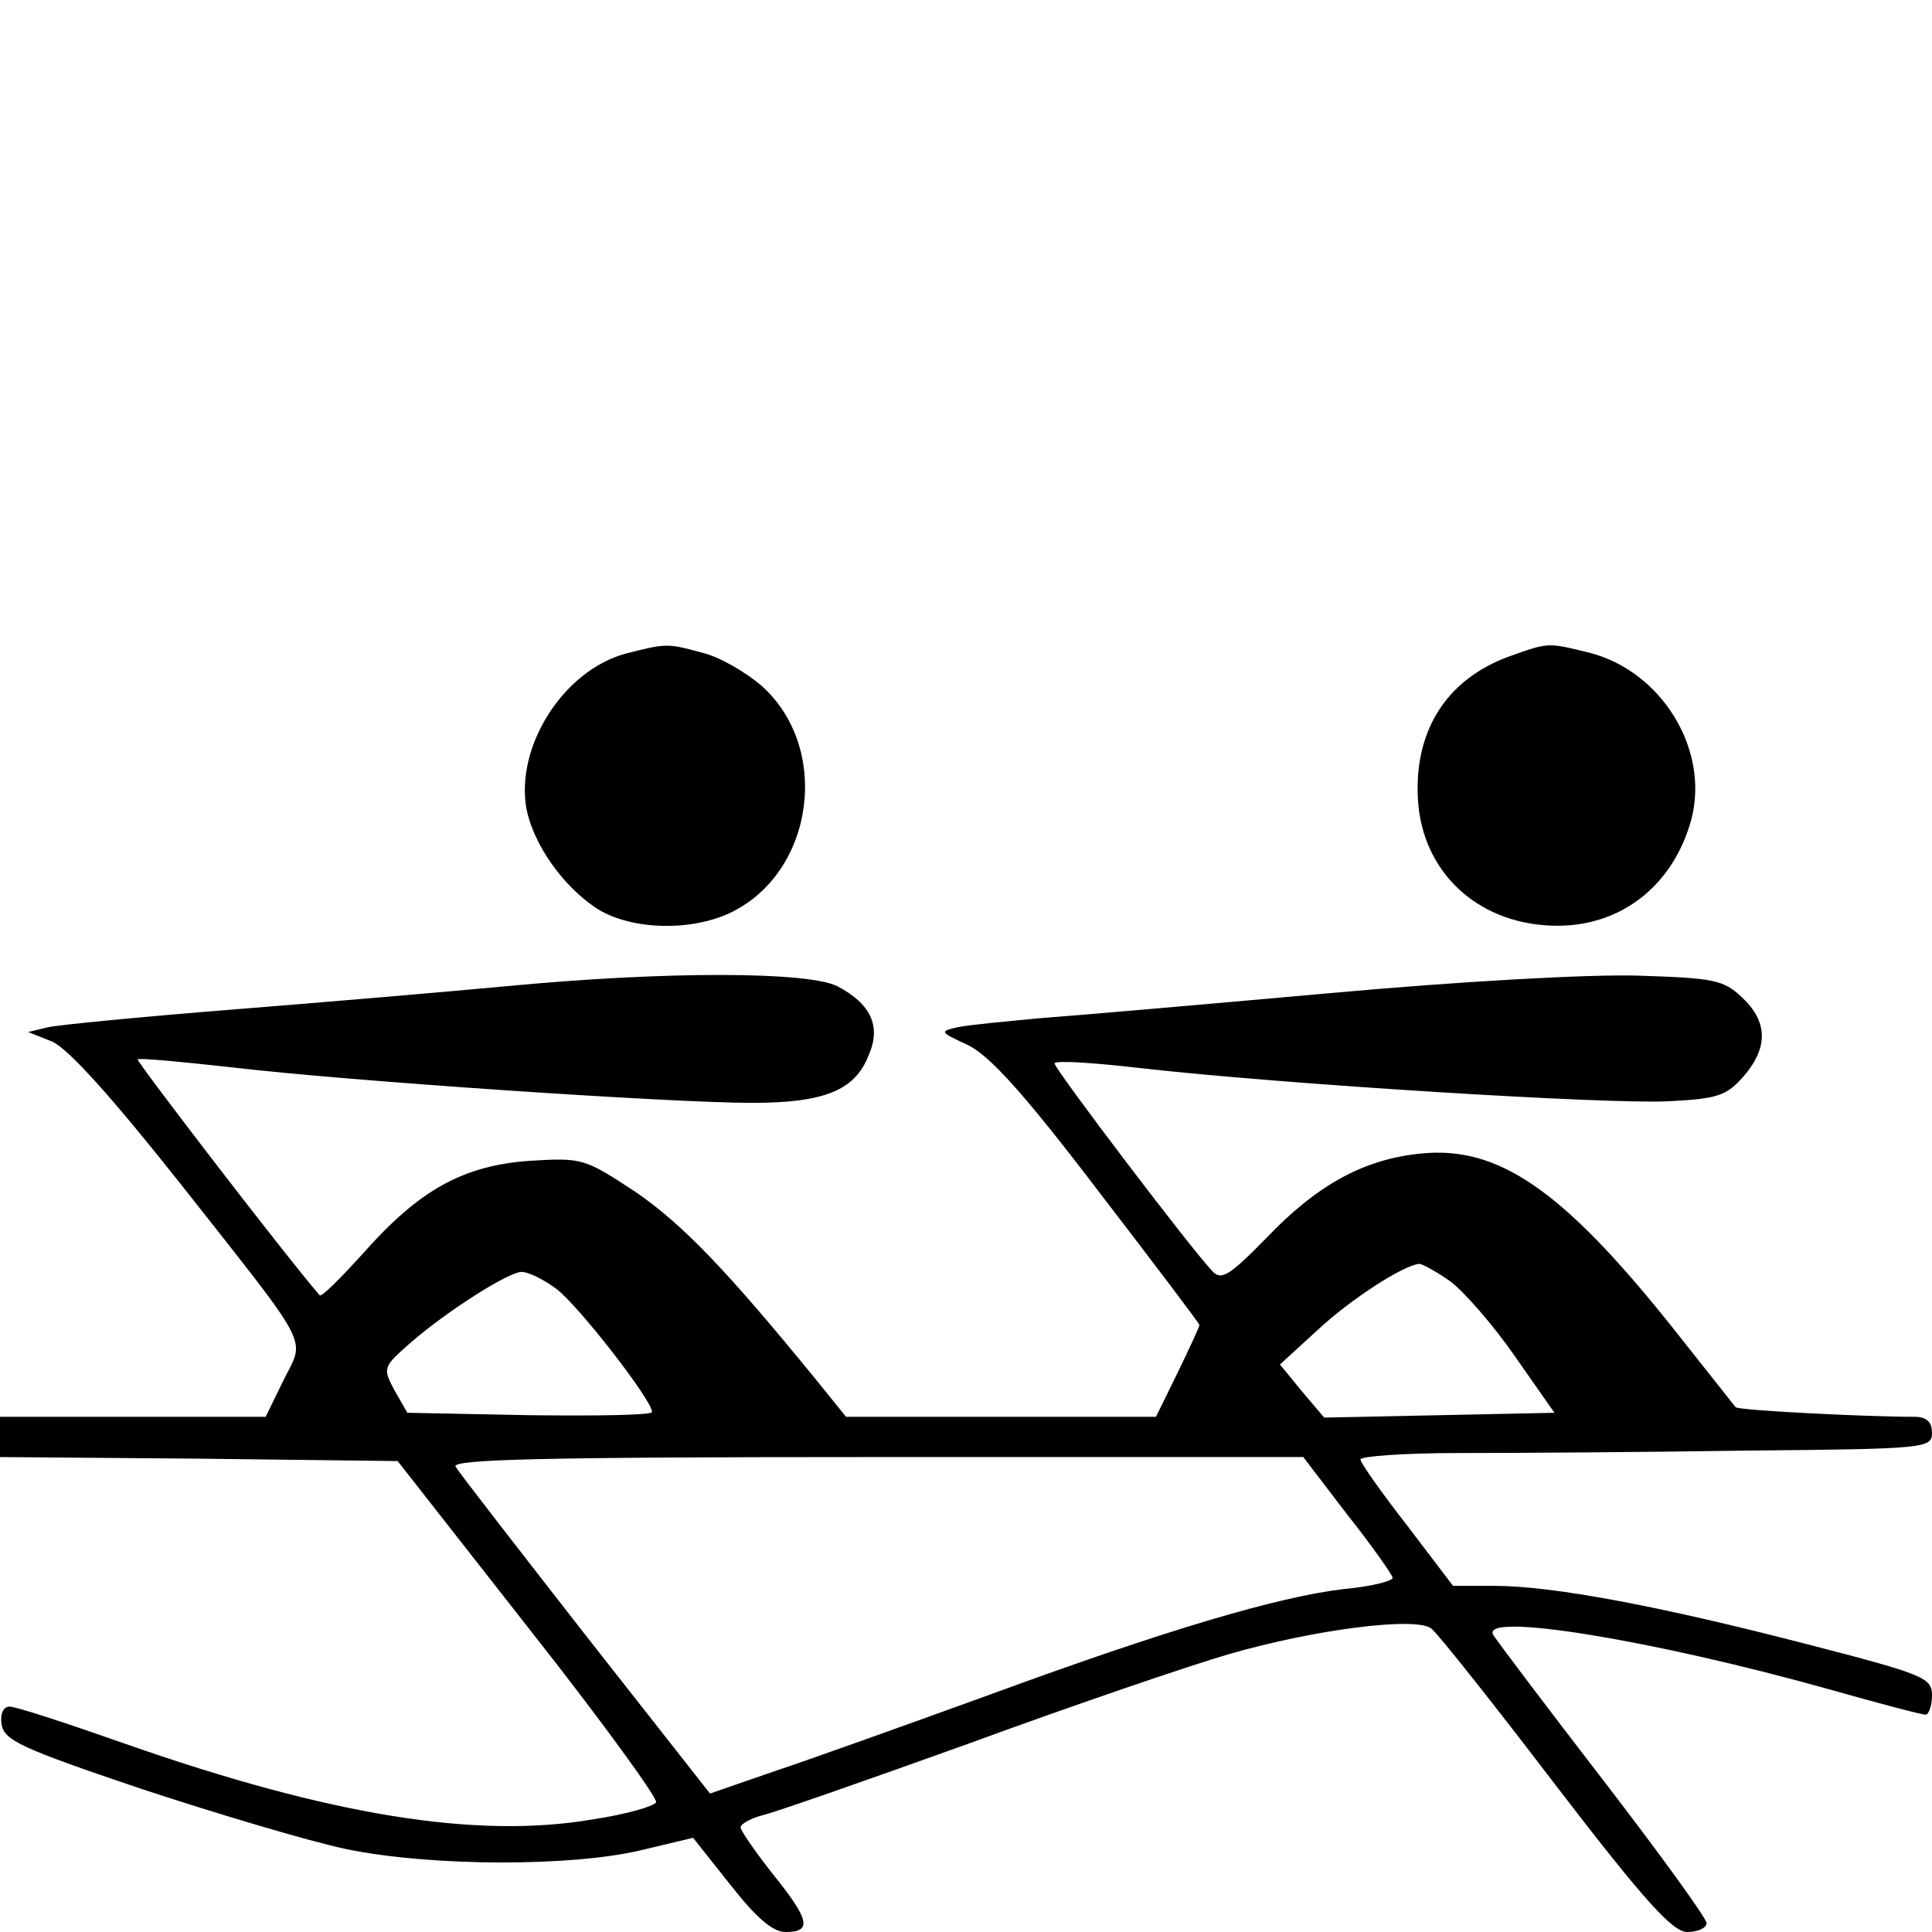
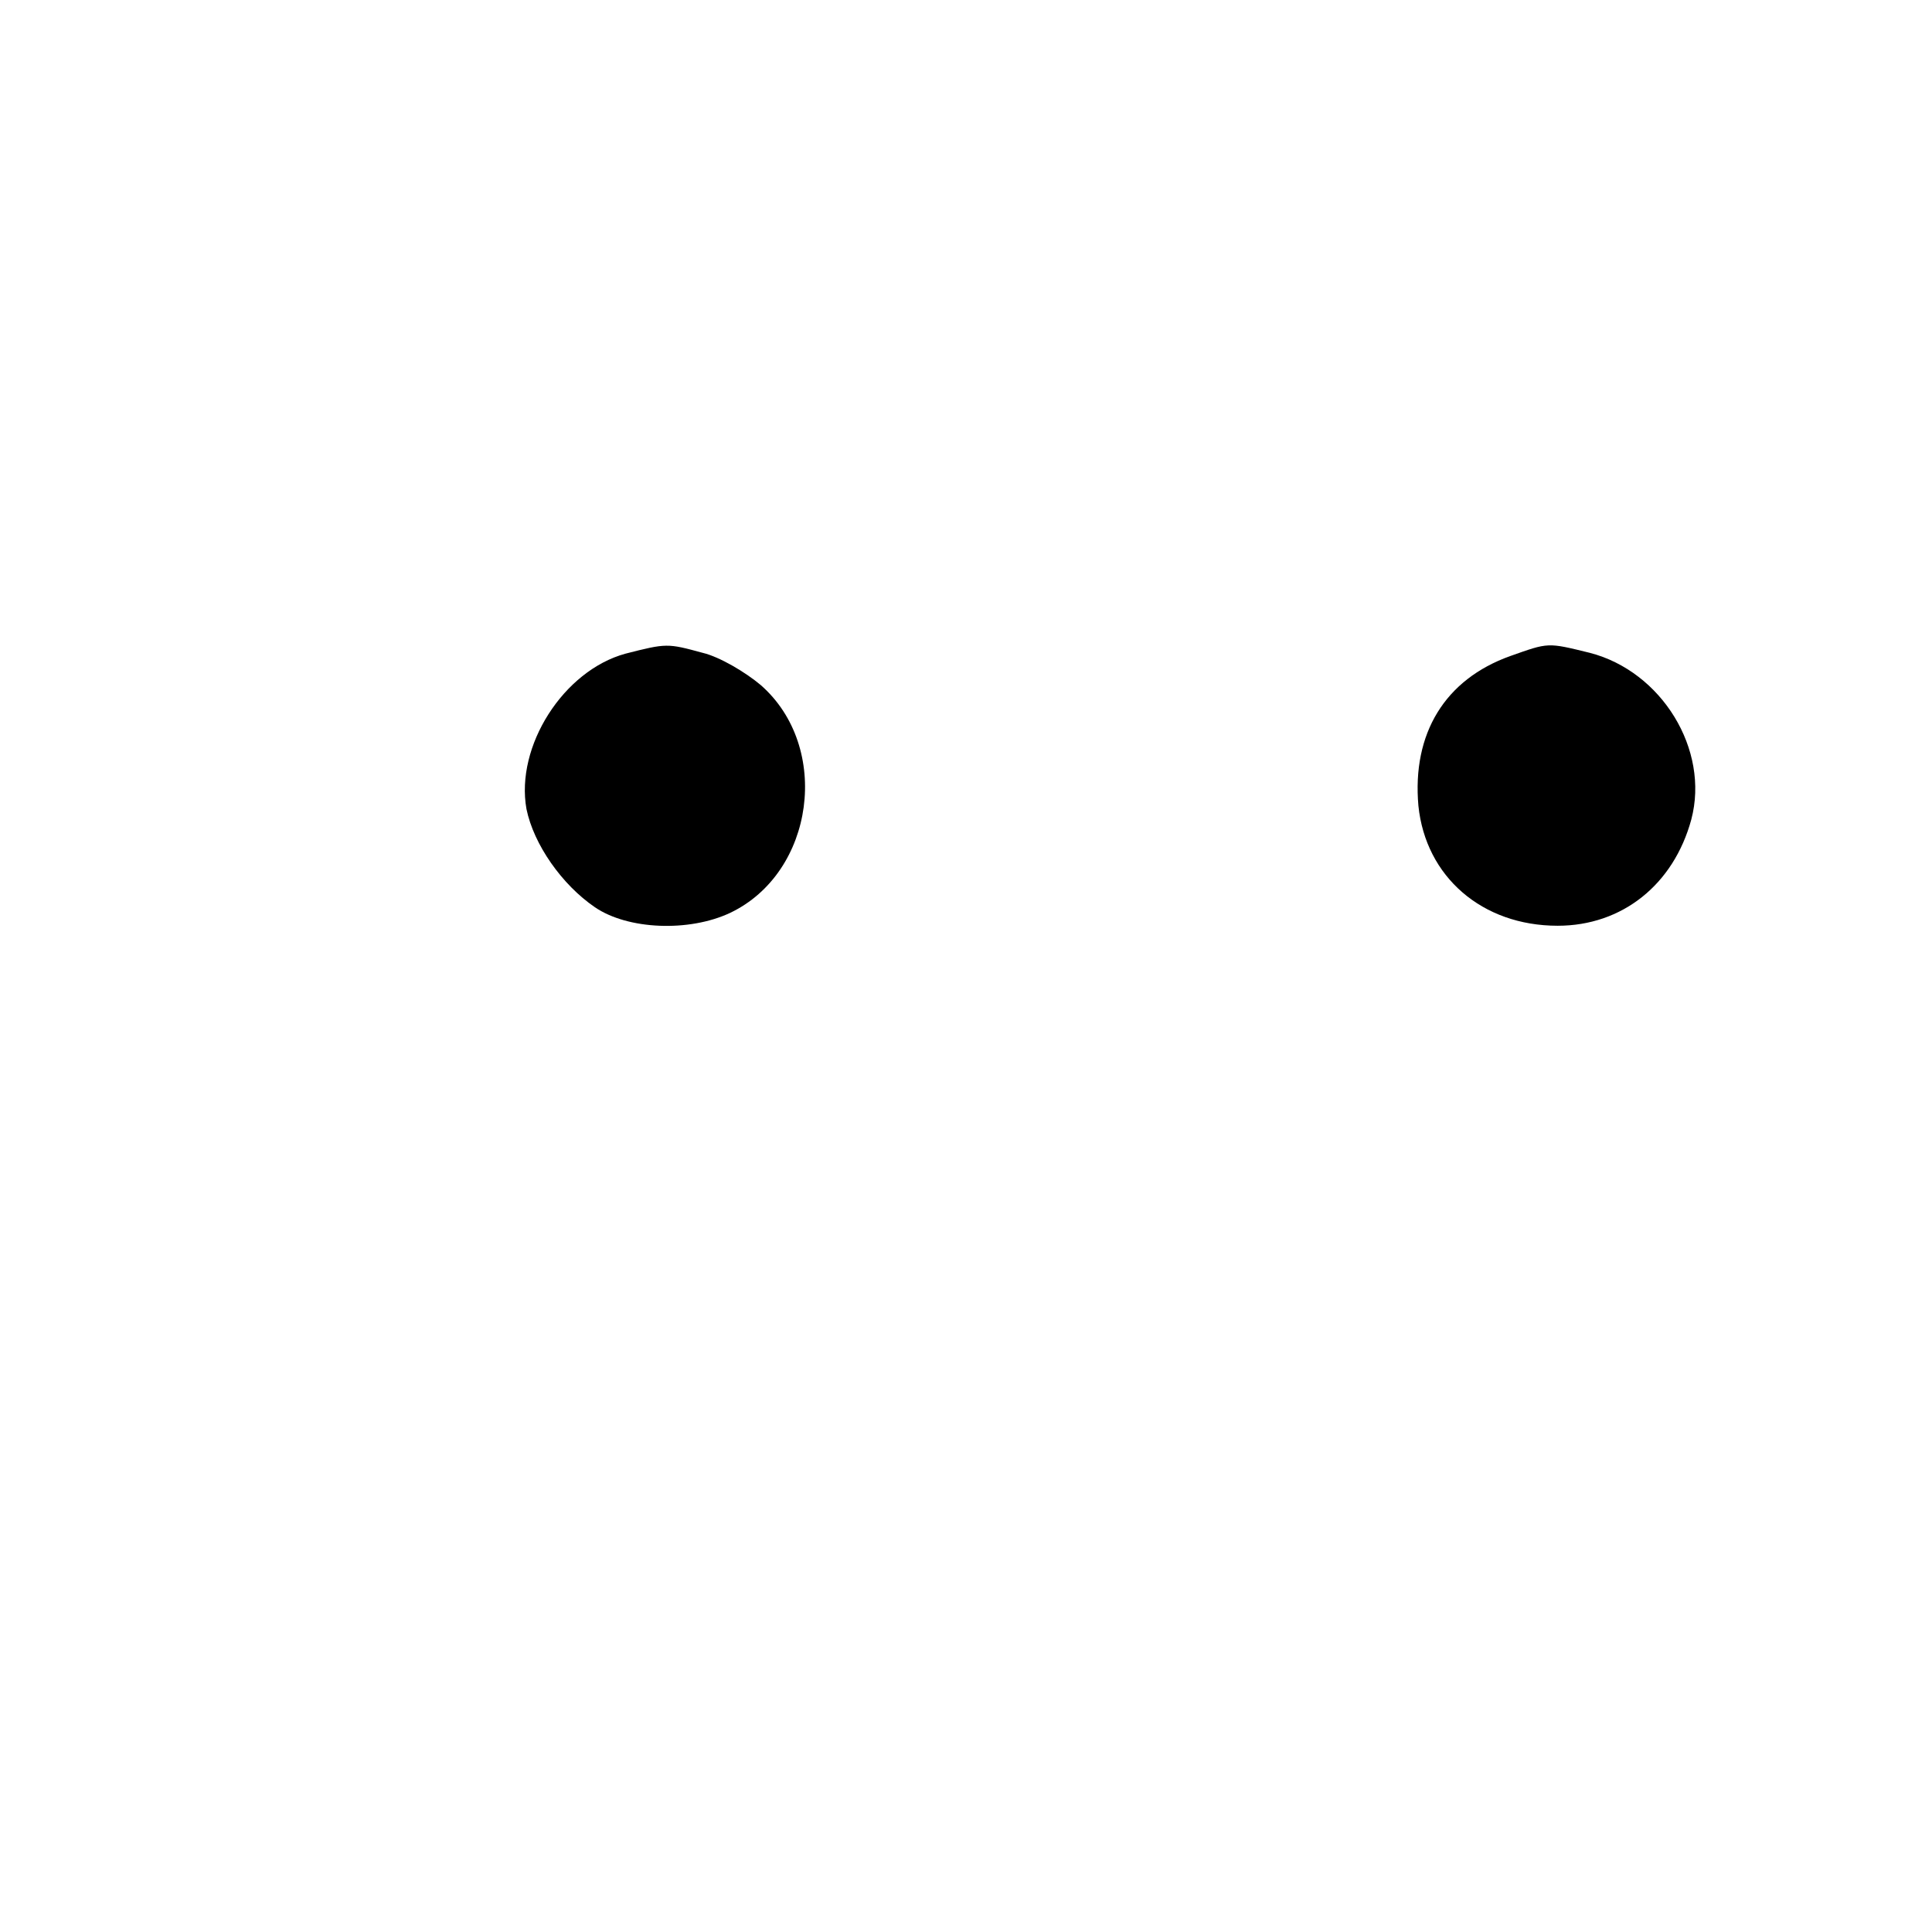
<svg xmlns="http://www.w3.org/2000/svg" version="1.0" width="240pt" height="240pt" viewBox="0 0 240 240" preserveAspectRatio="xMidYMid meet">
  <g transform="translate(0,240) scale(0.1,-0.1)" fill="#000000" stroke="none">
    <path d="M777 1588 c-77 -21 -137 -115 -123 -193 9 -44 44 -94 85 -122 41 -28 117 -31 168 -7 105 50 126 206 38 283 -19 16 -51 35 -72 40 -44 12 -45 12 -96 -1z" />
    <path d="M1876 1585 c-81 -29 -122 -96 -114 -186 9 -88 79 -149 173 -149 80 0 144 51 166 132 23 87 -37 184 -126 207 -53 13 -51 13 -99 -4z" />
-     <path d="M630 1175 c-74 -7 -227 -20 -340 -29 -113 -9 -216 -19 -230 -22 l-25 -6 30 -12 c20 -9 74 -69 158 -175 167 -212 156 -191 129 -246 l-22 -45 -165 0 -165 0 0 -25 0 -25 247 -2 247 -3 163 -208 c90 -114 161 -212 158 -216 -3 -5 -38 -15 -78 -21 -145 -25 -328 5 -582 94 -71 25 -135 46 -143 46 -8 0 -12 -9 -10 -22 3 -20 25 -30 173 -80 94 -31 208 -65 255 -75 107 -22 282 -22 368 -1 l63 15 46 -58 c33 -42 53 -59 69 -59 33 0 30 15 -16 72 -22 28 -40 54 -40 58 0 4 12 11 27 15 14 3 131 44 259 90 128 47 272 96 320 110 107 31 233 47 252 32 8 -6 77 -93 154 -194 112 -146 146 -183 164 -183 13 0 24 5 24 11 0 6 -58 86 -128 177 -71 92 -132 173 -137 181 -17 29 198 -6 419 -68 60 -17 113 -31 118 -31 4 0 8 11 8 24 0 22 -10 26 -157 64 -182 47 -314 72 -387 72 l-51 0 -57 75 c-32 41 -58 78 -58 82 0 4 55 8 122 8 68 0 228 1 356 3 225 2 232 3 232 22 0 14 -7 20 -22 20 -60 0 -220 8 -222 12 -1 1 -37 47 -80 101 -135 169 -215 224 -311 214 -71 -7 -129 -39 -192 -105 -46 -47 -56 -53 -67 -41 -26 27 -196 251 -196 258 0 4 48 1 108 -6 177 -20 580 -45 655 -41 61 3 72 7 93 31 31 36 30 68 -2 98 -23 22 -36 24 -128 27 -59 2 -223 -7 -387 -22 -156 -14 -318 -28 -359 -31 -41 -4 -86 -8 -100 -11 -23 -5 -23 -6 12 -22 27 -13 69 -59 162 -181 69 -90 126 -165 126 -167 0 -2 -12 -28 -27 -59 l-27 -55 -193 0 -192 0 -38 47 c-111 136 -165 192 -223 232 -64 42 -66 43 -132 39 -83 -6 -137 -36 -207 -115 -28 -31 -52 -55 -54 -52 -47 55 -228 291 -226 293 2 2 55 -3 118 -10 144 -17 544 -44 645 -44 89 0 128 15 145 59 16 36 3 64 -39 86 -36 18 -210 19 -410 0z m1172 -367 c17 -13 53 -54 80 -93 l49 -70 -143 -3 -143 -3 -28 33 -27 33 47 43 c42 39 106 80 126 82 4 0 22 -10 39 -22z m-1111 -9 c26 -19 119 -138 119 -153 0 -4 -68 -5 -152 -4 l-152 3 -16 28 c-15 28 -14 29 20 59 46 40 122 88 138 88 8 0 27 -9 43 -21z m983 -281 c31 -39 56 -75 56 -78 0 -4 -27 -11 -61 -14 -83 -10 -221 -51 -439 -131 -102 -37 -222 -80 -267 -95 l-81 -28 -154 196 c-85 109 -158 203 -162 210 -6 9 101 12 523 12 l530 0 55 -72z" />
  </g>
</svg>